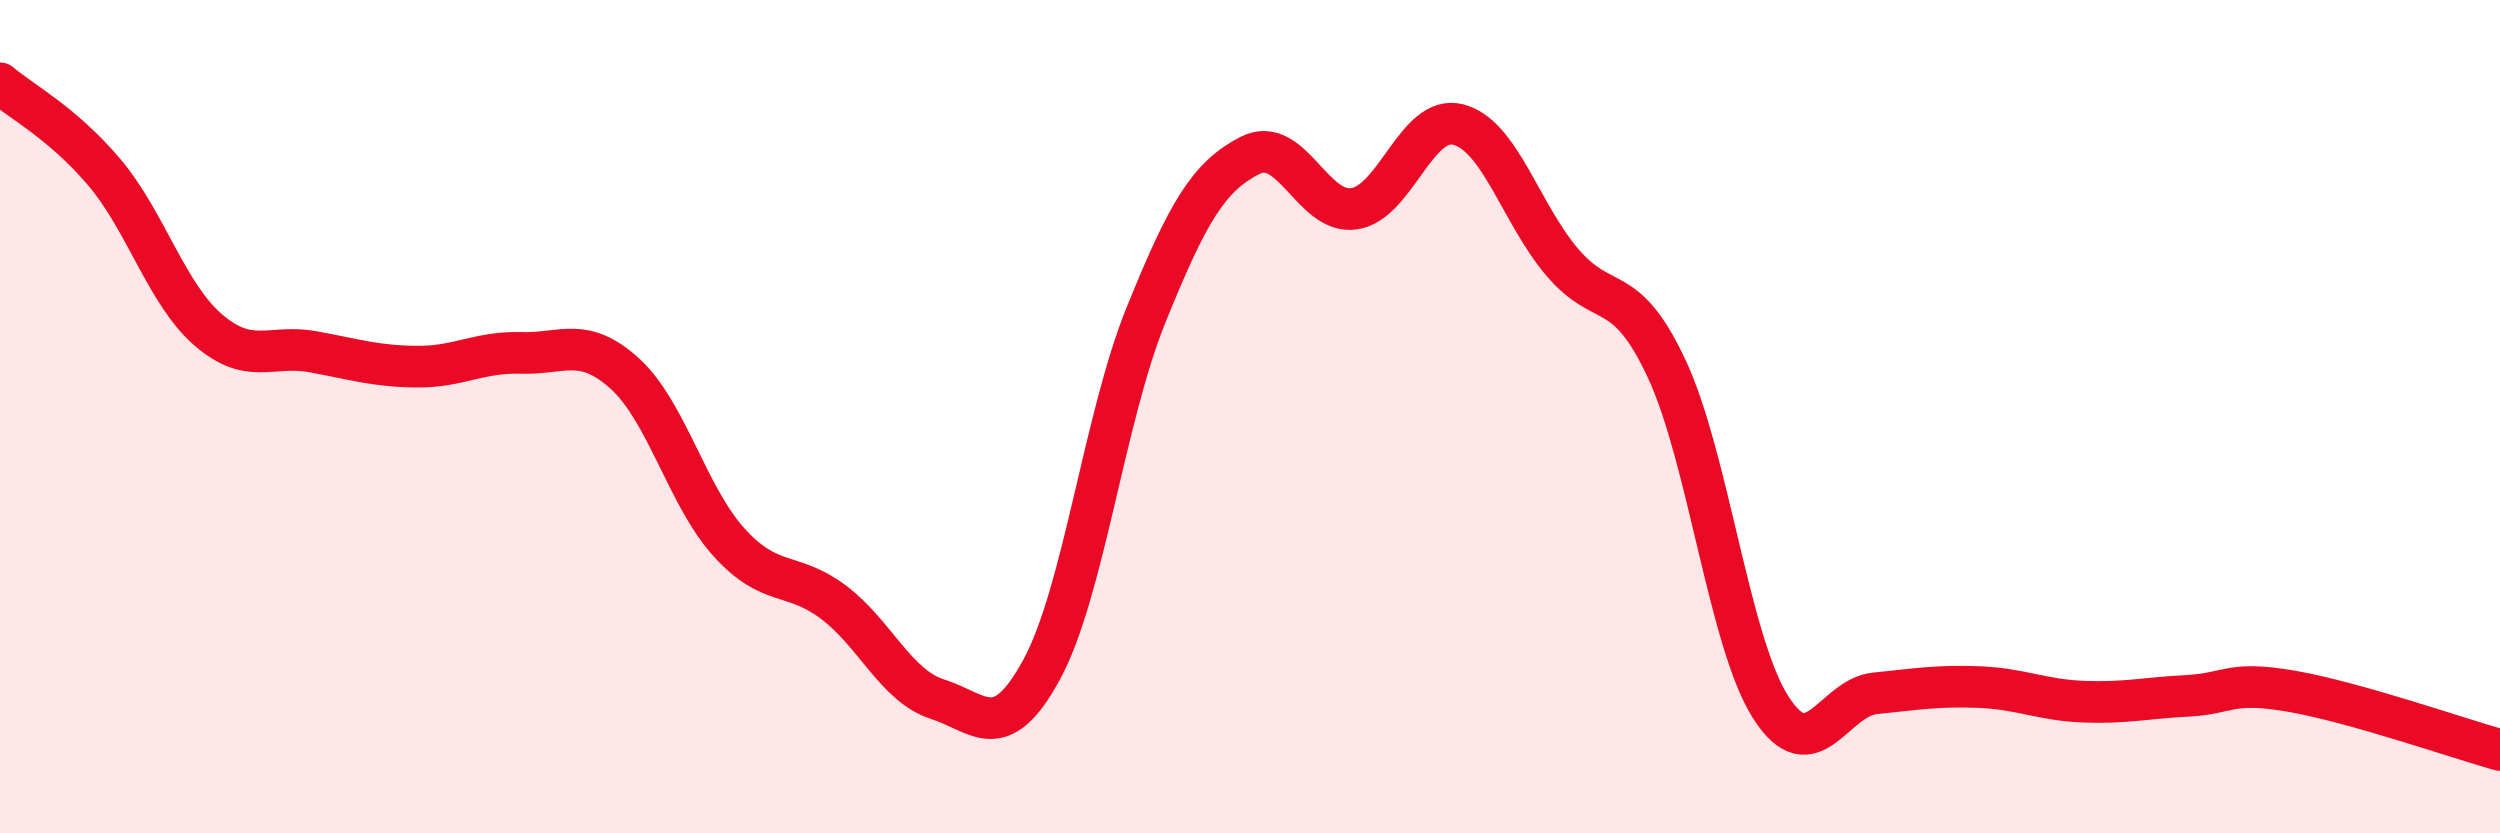
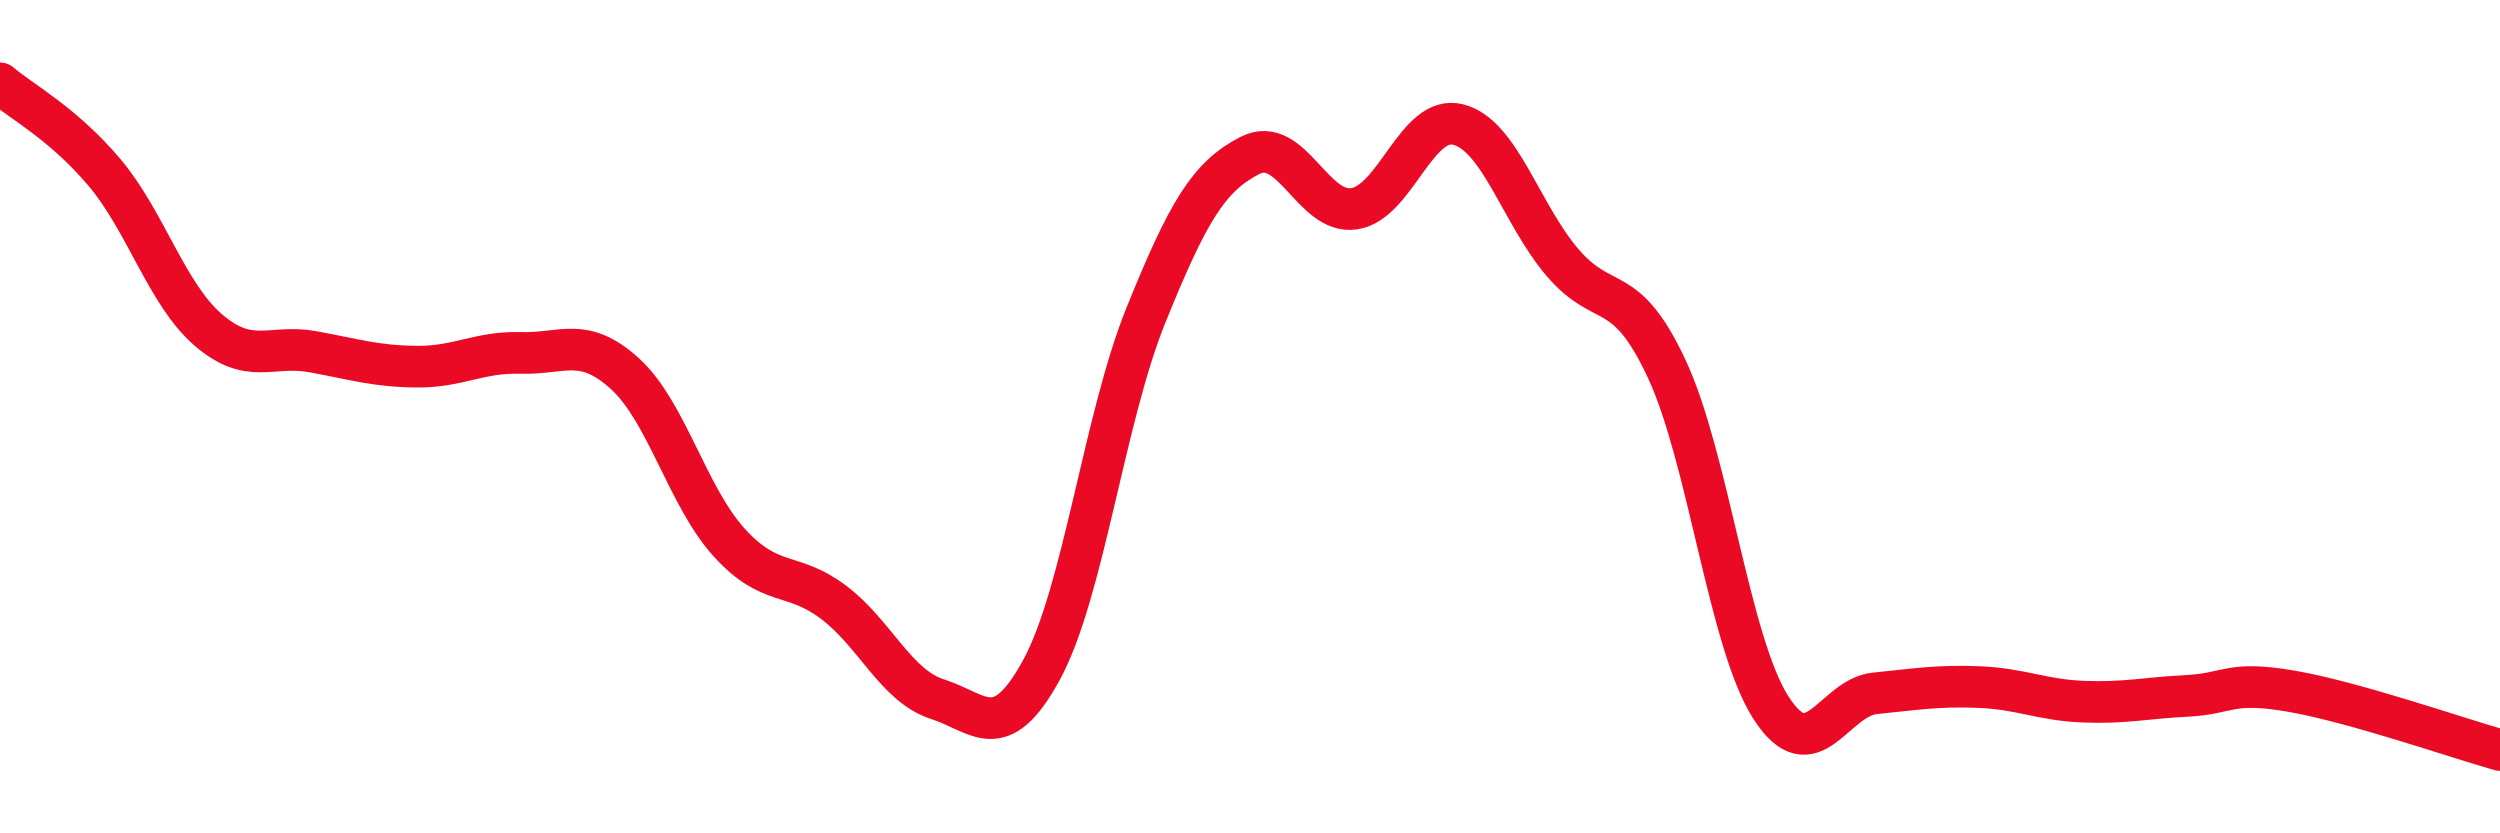
<svg xmlns="http://www.w3.org/2000/svg" width="60" height="20" viewBox="0 0 60 20">
-   <path d="M 0,2 C 0.5,2.43 1.5,2.95 2.5,4.13 C 3.5,5.31 4,7.06 5,7.92 C 6,8.78 6.5,8.26 7.5,8.44 C 8.5,8.62 9,8.79 10,8.8 C 11,8.81 11.5,8.44 12.5,8.47 C 13.5,8.5 14,8.06 15,8.97 C 16,9.88 16.5,11.92 17.5,13.02 C 18.5,14.12 19,13.7 20,14.45 C 21,15.2 21.5,16.46 22.5,16.78 C 23.5,17.1 24,17.91 25,16.07 C 26,14.23 26.5,10.04 27.5,7.57 C 28.5,5.1 29,4.24 30,3.73 C 31,3.22 31.5,5.16 32.5,5.01 C 33.5,4.86 34,2.73 35,2.99 C 36,3.25 36.5,5.13 37.5,6.3 C 38.5,7.47 39,6.71 40,8.85 C 41,10.99 41.5,15.42 42.5,16.98 C 43.5,18.54 44,16.74 45,16.64 C 46,16.54 46.5,16.45 47.5,16.49 C 48.5,16.53 49,16.8 50,16.84 C 51,16.88 51.5,16.75 52.5,16.7 C 53.5,16.65 53.5,16.33 55,16.59 C 56.5,16.85 59,17.72 60,18L60 20L0 20Z" fill="#EB0A25" opacity="0.1" stroke-linecap="round" stroke-linejoin="round" />
  <path d="M 0,2 C 0.5,2.43 1.5,2.95 2.5,4.13 C 3.5,5.31 4,7.06 5,7.92 C 6,8.78 6.5,8.26 7.5,8.44 C 8.5,8.62 9,8.79 10,8.8 C 11,8.81 11.5,8.44 12.5,8.47 C 13.5,8.5 14,8.06 15,8.97 C 16,9.88 16.5,11.92 17.5,13.02 C 18.5,14.12 19,13.7 20,14.45 C 21,15.2 21.5,16.46 22.5,16.78 C 23.5,17.1 24,17.91 25,16.07 C 26,14.23 26.5,10.04 27.5,7.57 C 28.5,5.1 29,4.24 30,3.73 C 31,3.22 31.5,5.16 32.5,5.01 C 33.5,4.86 34,2.73 35,2.99 C 36,3.25 36.5,5.13 37.5,6.3 C 38.5,7.47 39,6.71 40,8.85 C 41,10.99 41.5,15.42 42.5,16.98 C 43.5,18.54 44,16.74 45,16.64 C 46,16.54 46.5,16.45 47.5,16.49 C 48.5,16.53 49,16.8 50,16.84 C 51,16.88 51.5,16.75 52.5,16.7 C 53.5,16.65 53.5,16.33 55,16.59 C 56.5,16.85 59,17.72 60,18" stroke="#EB0A25" stroke-width="1" fill="none" stroke-linecap="round" stroke-linejoin="round" />
</svg>